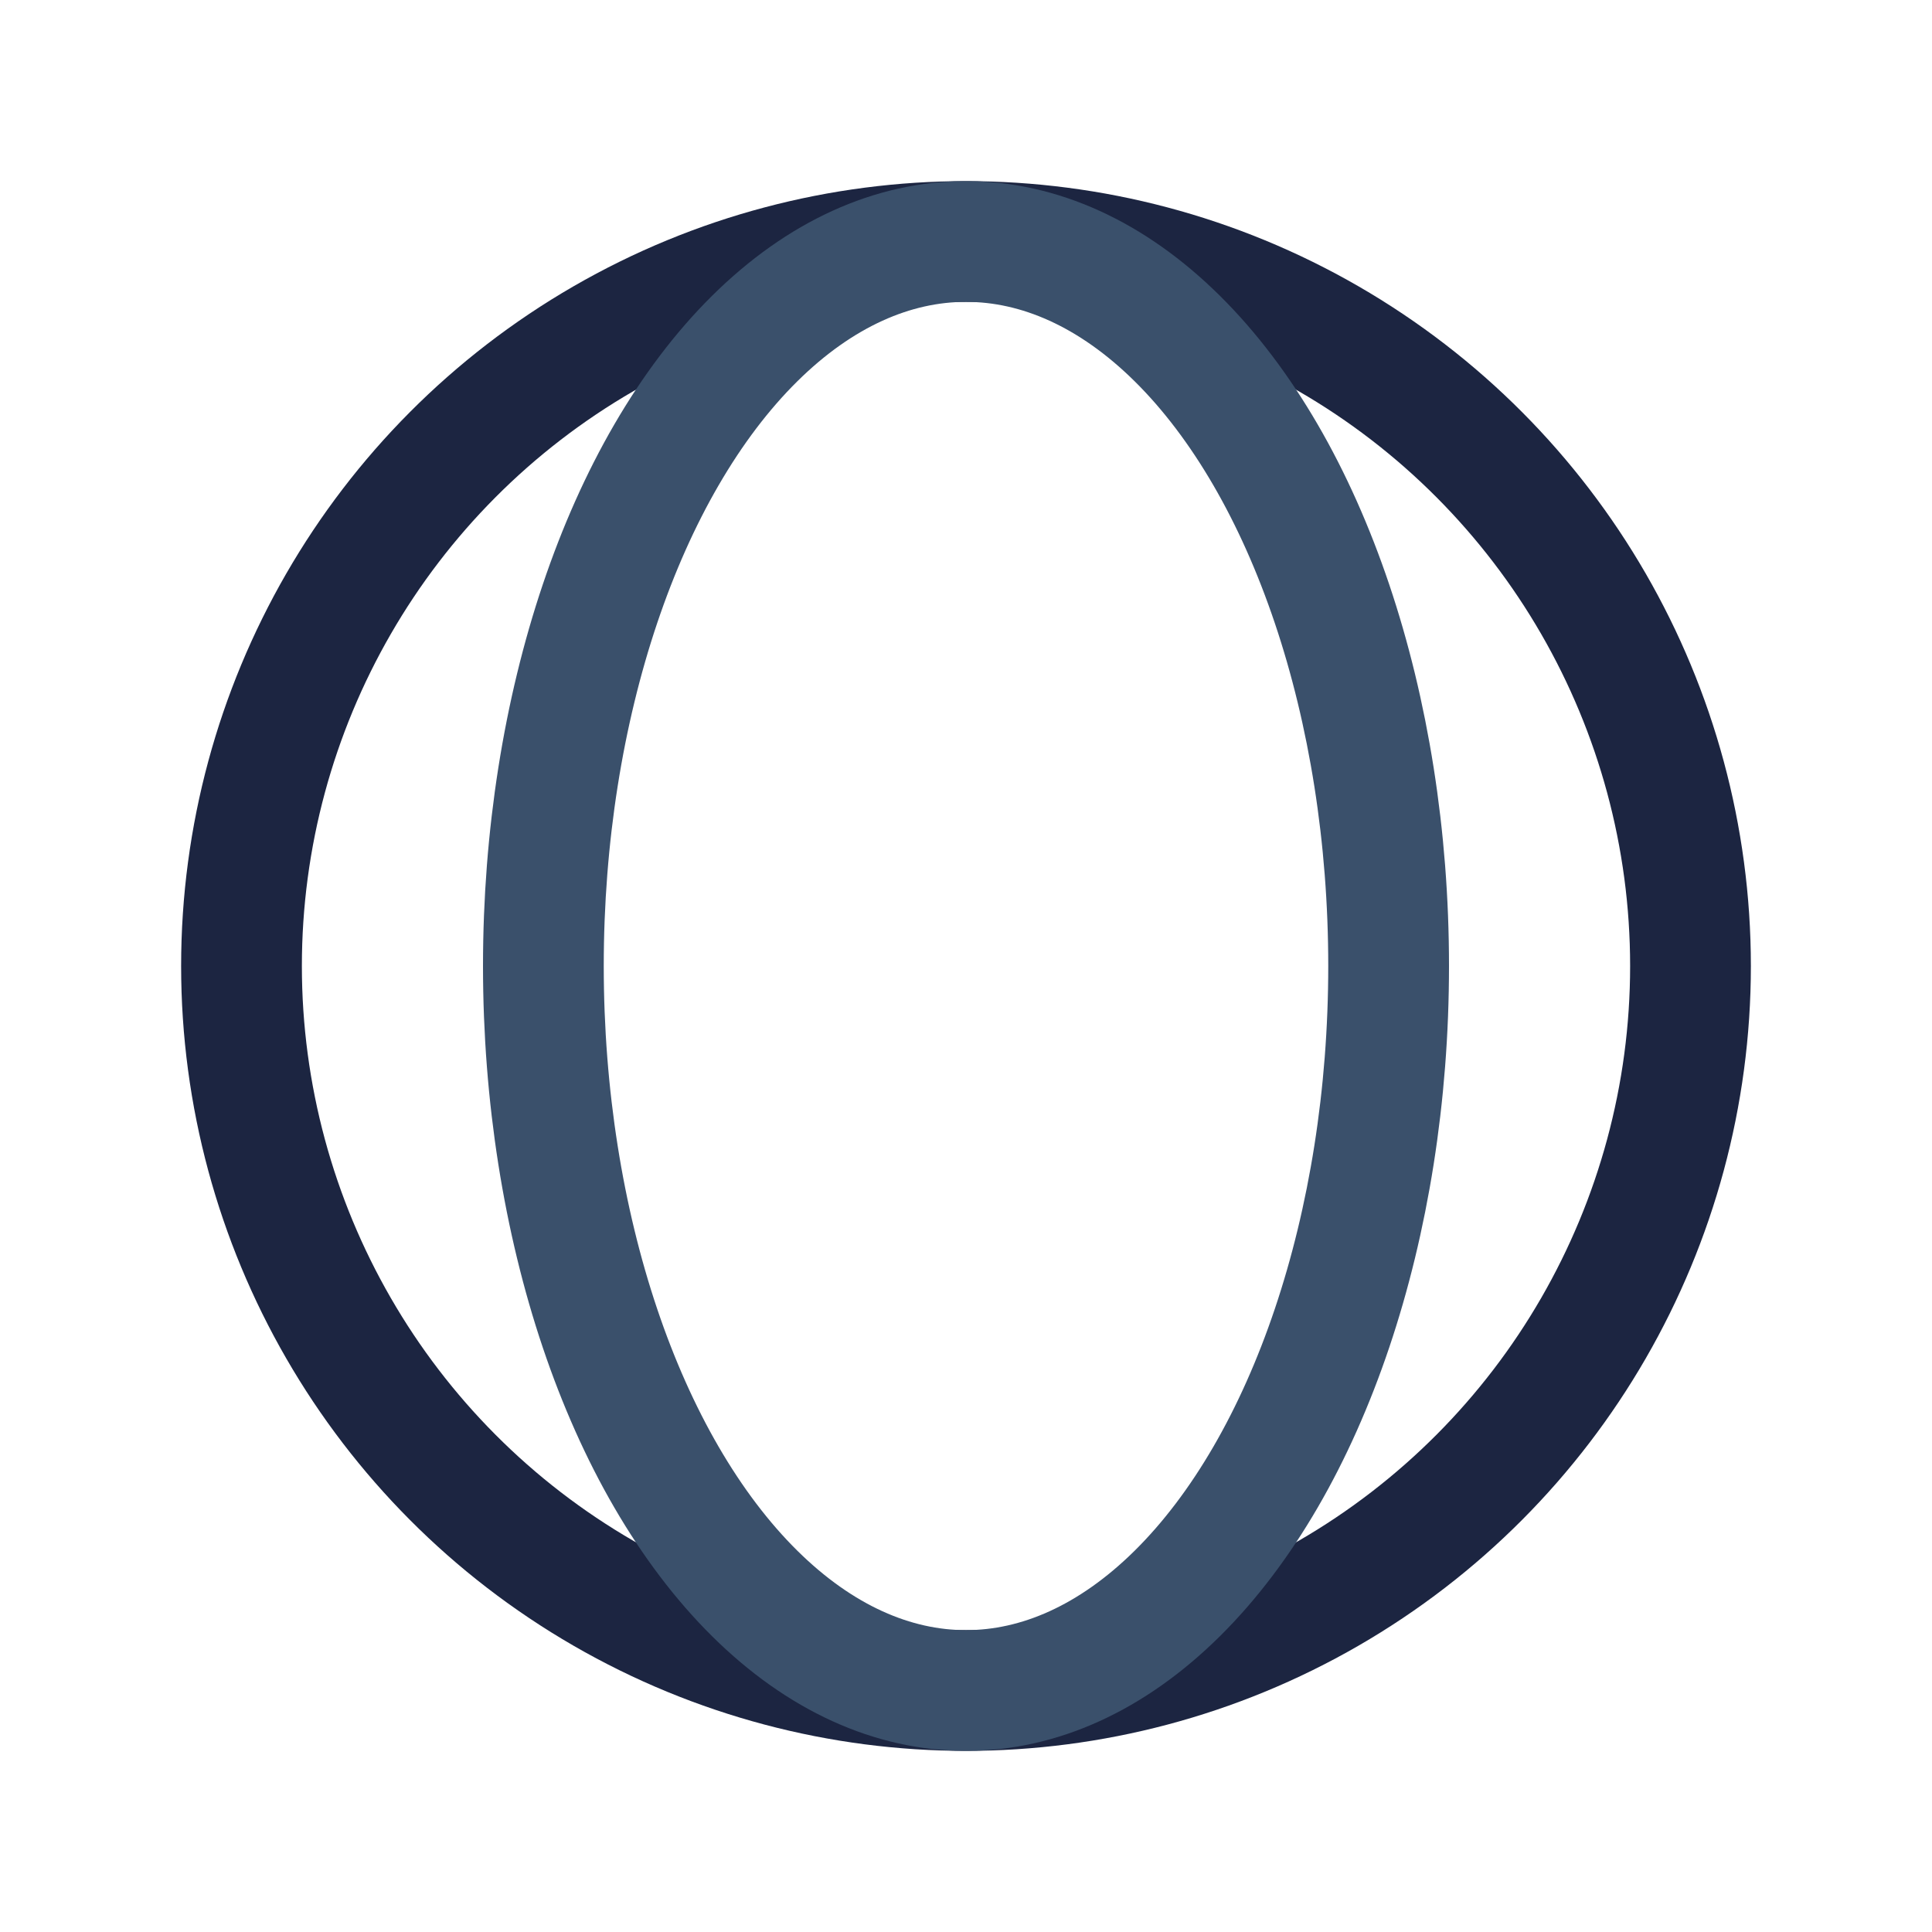
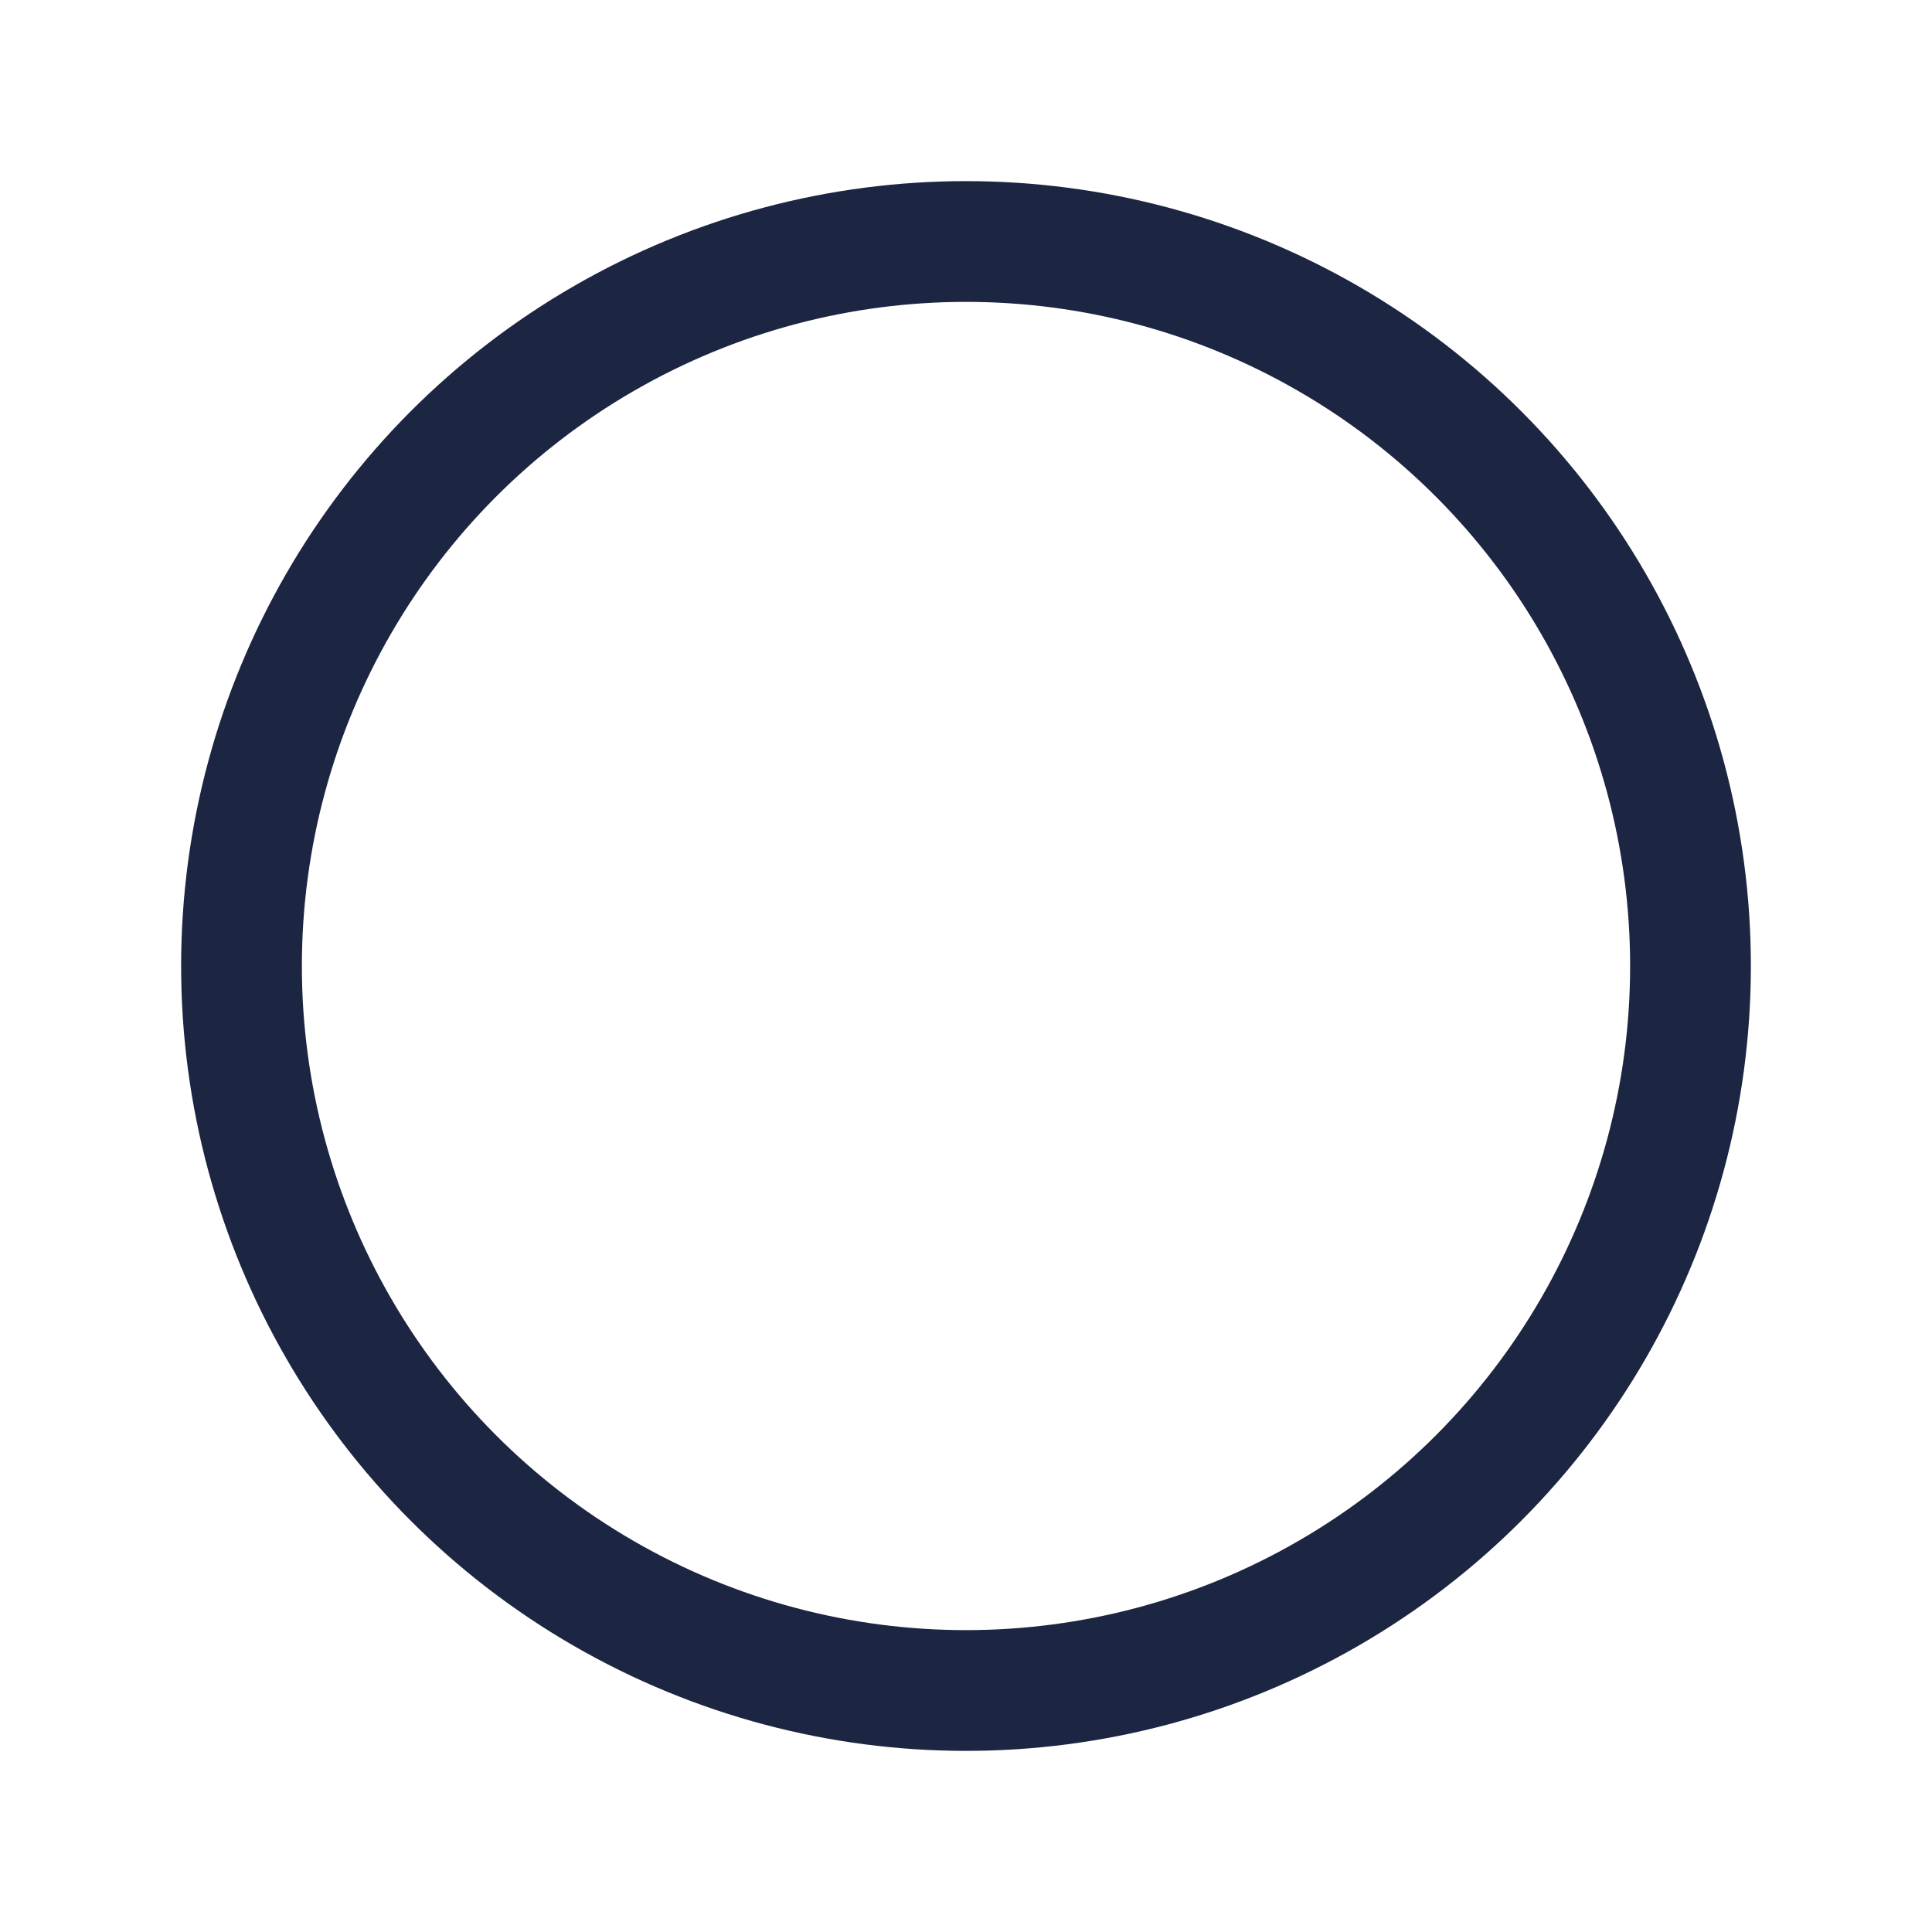
<svg xmlns="http://www.w3.org/2000/svg" width="32" height="32" viewBox="0 0 32 32">
  <circle cx="16" cy="16" r="12" fill="none" stroke="#1C2541" stroke-width="2" />
-   <ellipse cx="16" cy="16" rx="7" ry="12" fill="none" stroke="#3A506B" stroke-width="2" />
</svg>